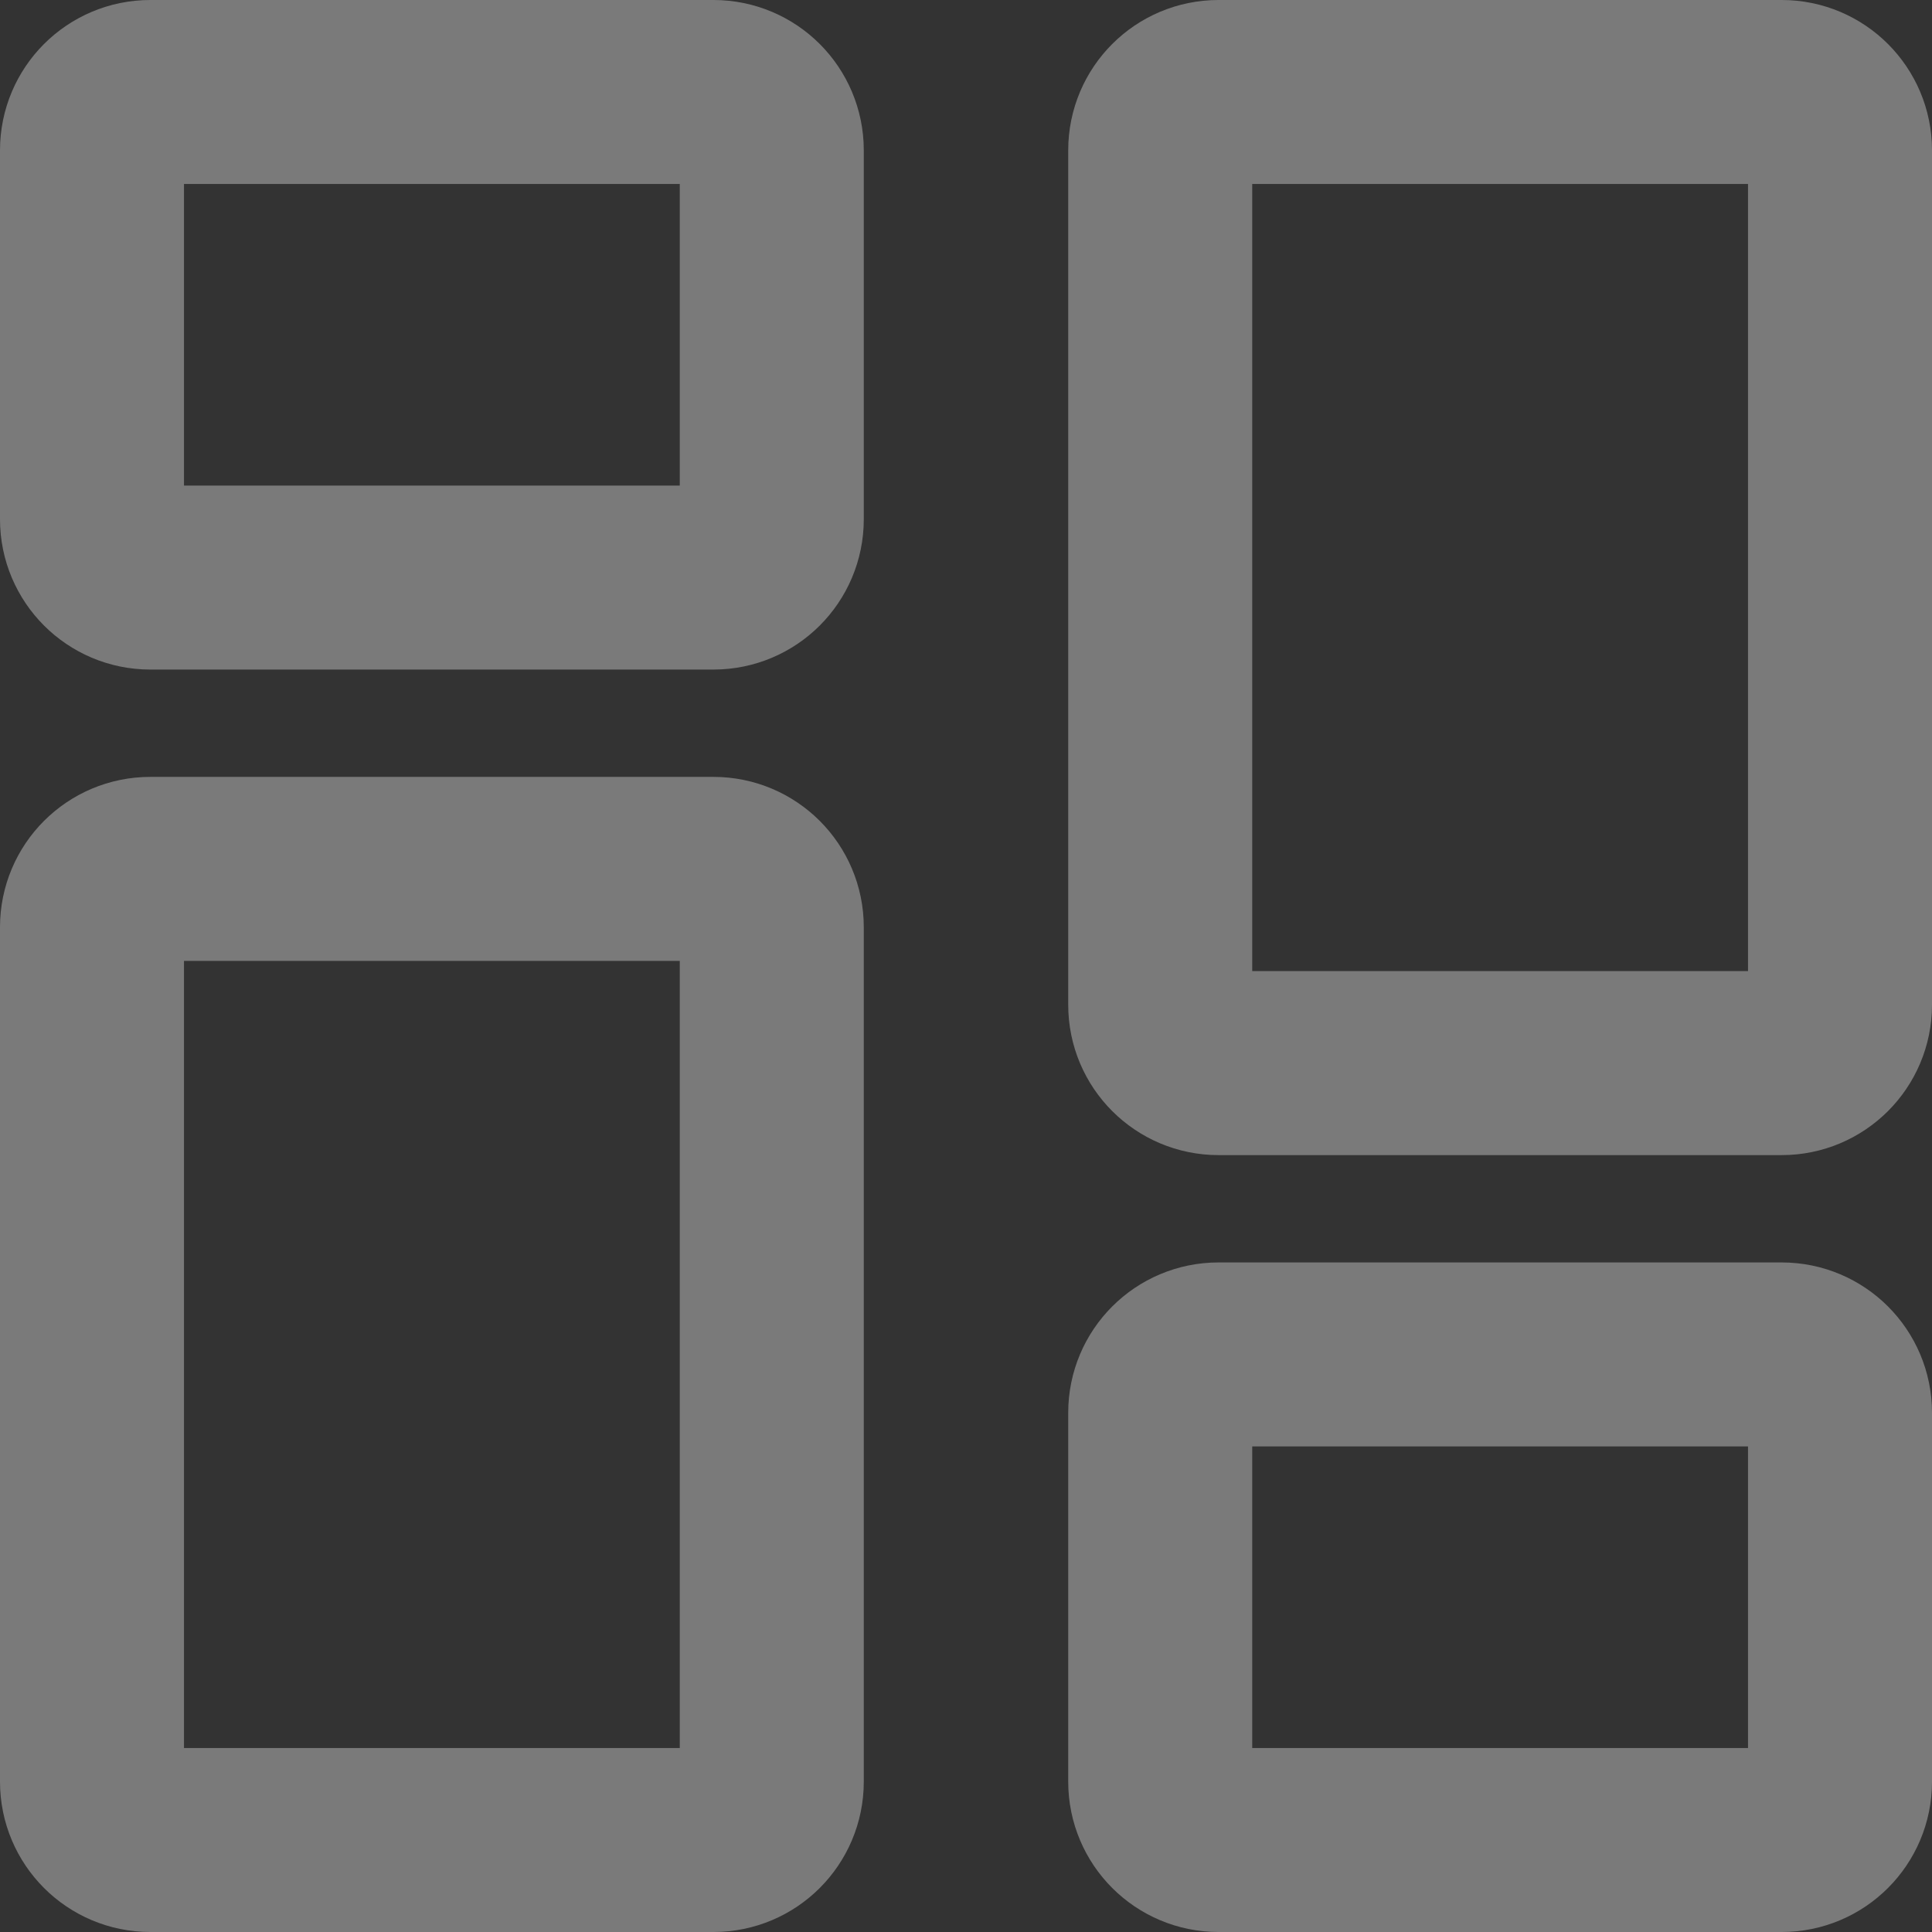
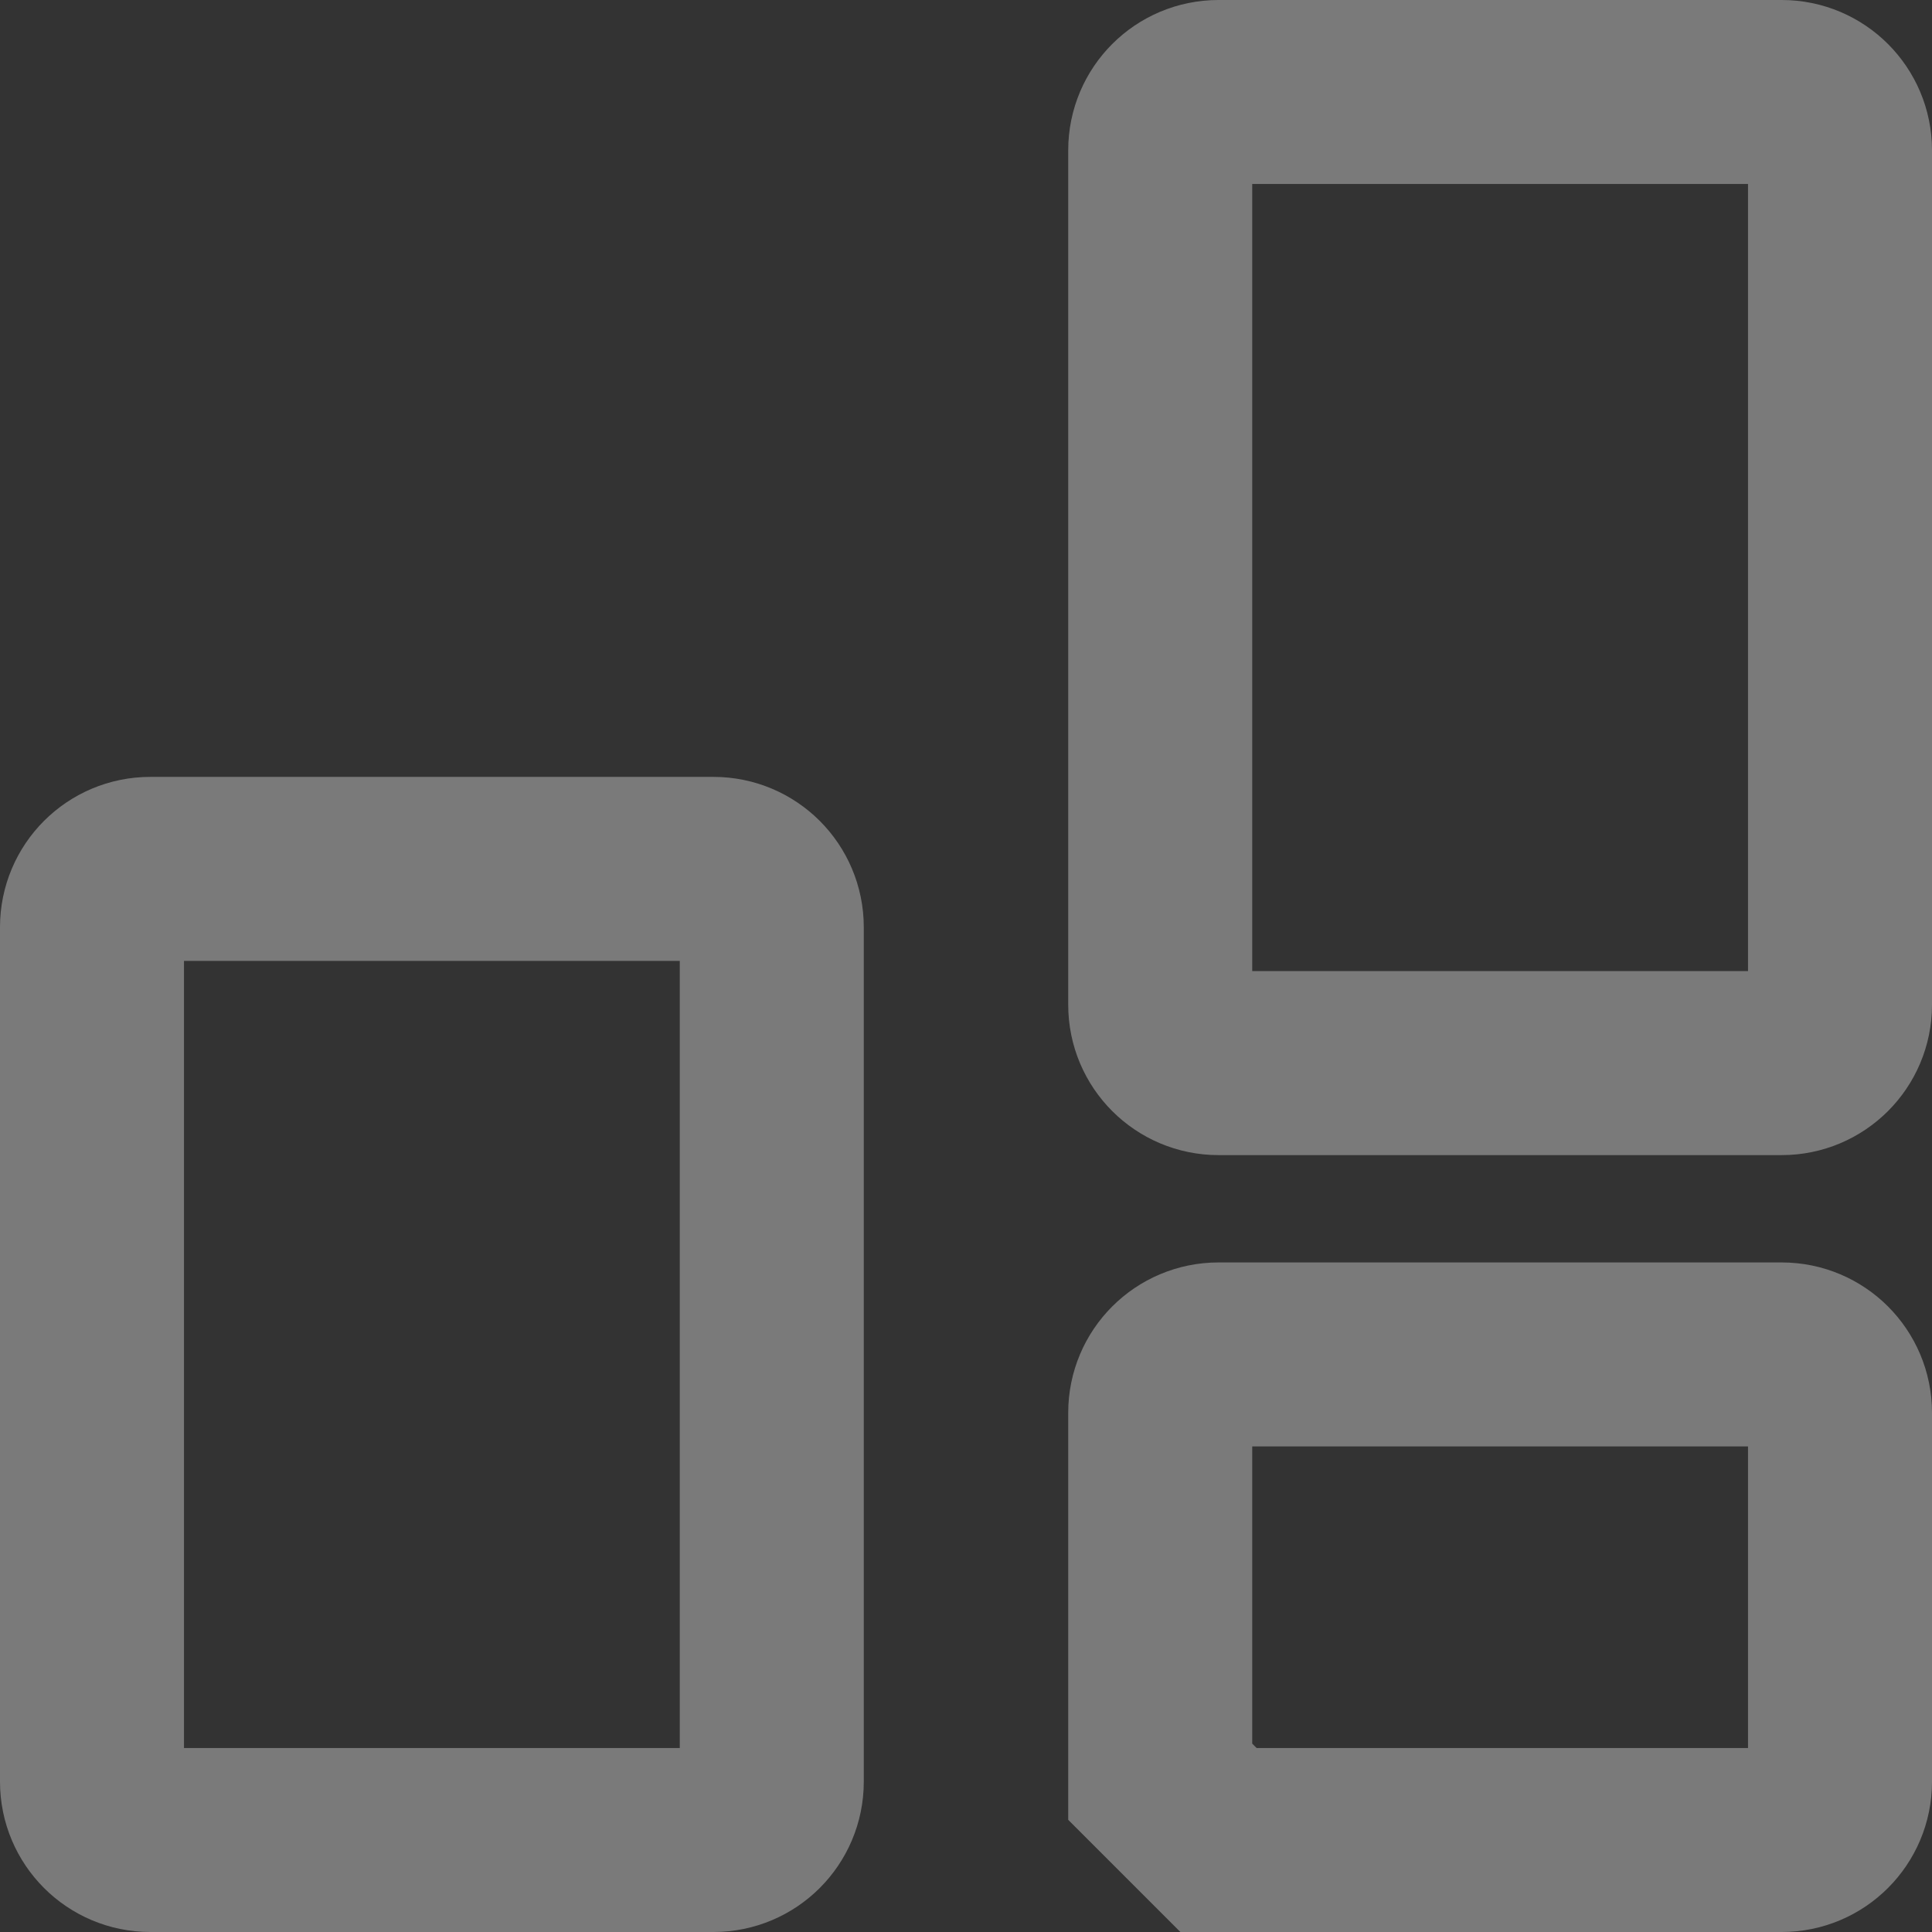
<svg xmlns="http://www.w3.org/2000/svg" width="273" height="273" viewBox="0 0 273 273" fill="none">
  <rect x="0" y="0" width="273" height="273" fill="#333333" stroke="none" />
-   <path d="M13 73.378V21.233C13 16.686 16.686 13 21.233 13H100.822C105.369 13 109.056 16.686 109.056 21.233V73.378C109.056 77.925 105.369 81.611 100.822 81.611H21.233C16.686 81.611 13 77.925 13 73.378Z" stroke="white" stroke-opacity="0.35" stroke-width="26" />
-   <path d="M163.944 251.766V199.622C163.944 195.074 167.63 191.389 172.178 191.389H251.767C256.314 191.389 260 195.074 260 199.622V251.766C260 256.314 256.314 260 251.767 260H172.178C167.63 260 163.944 256.314 163.944 251.766Z" stroke="white" stroke-opacity="0.35" stroke-width="26" />
+   <path d="M163.944 251.766V199.622C163.944 195.074 167.63 191.389 172.178 191.389H251.767C256.314 191.389 260 195.074 260 199.622V251.766C260 256.314 256.314 260 251.767 260H172.178Z" stroke="white" stroke-opacity="0.35" stroke-width="26" />
  <path d="M163.944 141.989V21.233C163.944 16.686 167.63 13 172.178 13H251.767C256.314 13 260 16.686 260 21.233V141.989C260 146.536 256.314 150.222 251.767 150.222H172.178C167.63 150.222 163.944 146.536 163.944 141.989Z" stroke="white" stroke-opacity="0.35" stroke-width="26" />
  <path d="M13 251.767V131.011C13 126.464 16.686 122.778 21.233 122.778H100.822C105.369 122.778 109.056 126.464 109.056 131.011V251.767C109.056 256.314 105.369 260 100.822 260H21.233C16.686 260 13 256.314 13 251.767Z" stroke="white" stroke-opacity="0.35" stroke-width="26" />
</svg>